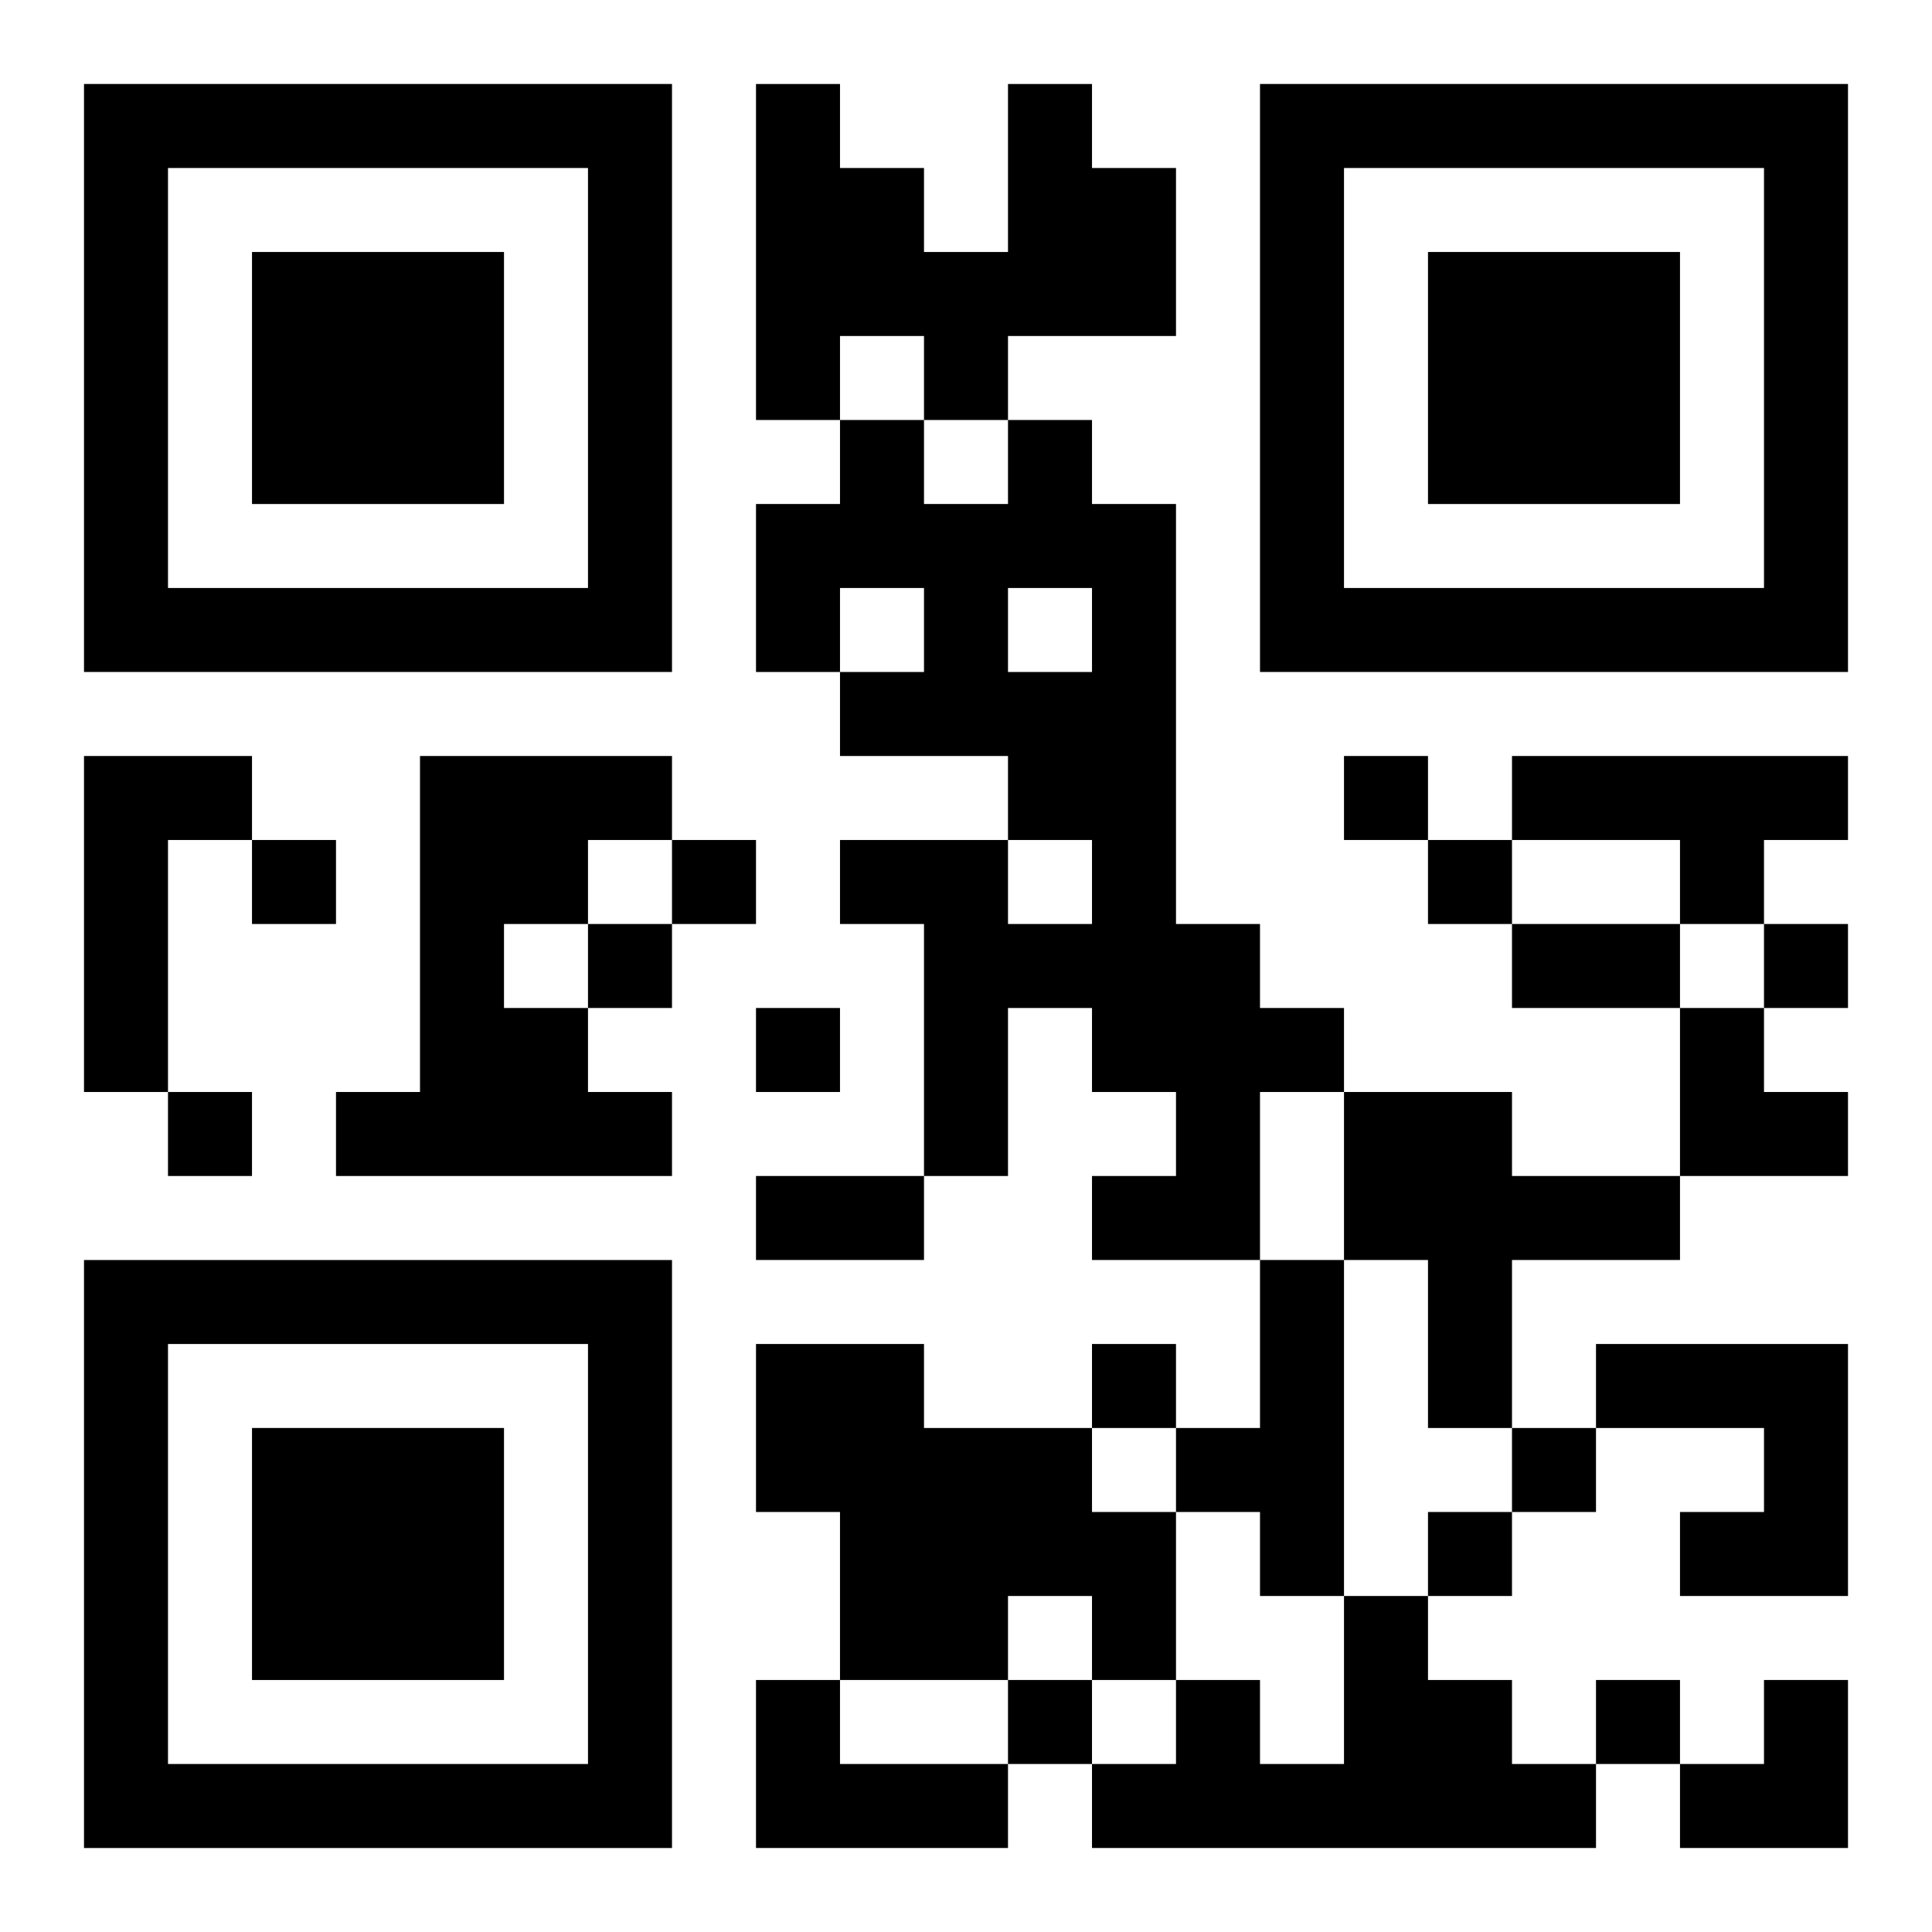
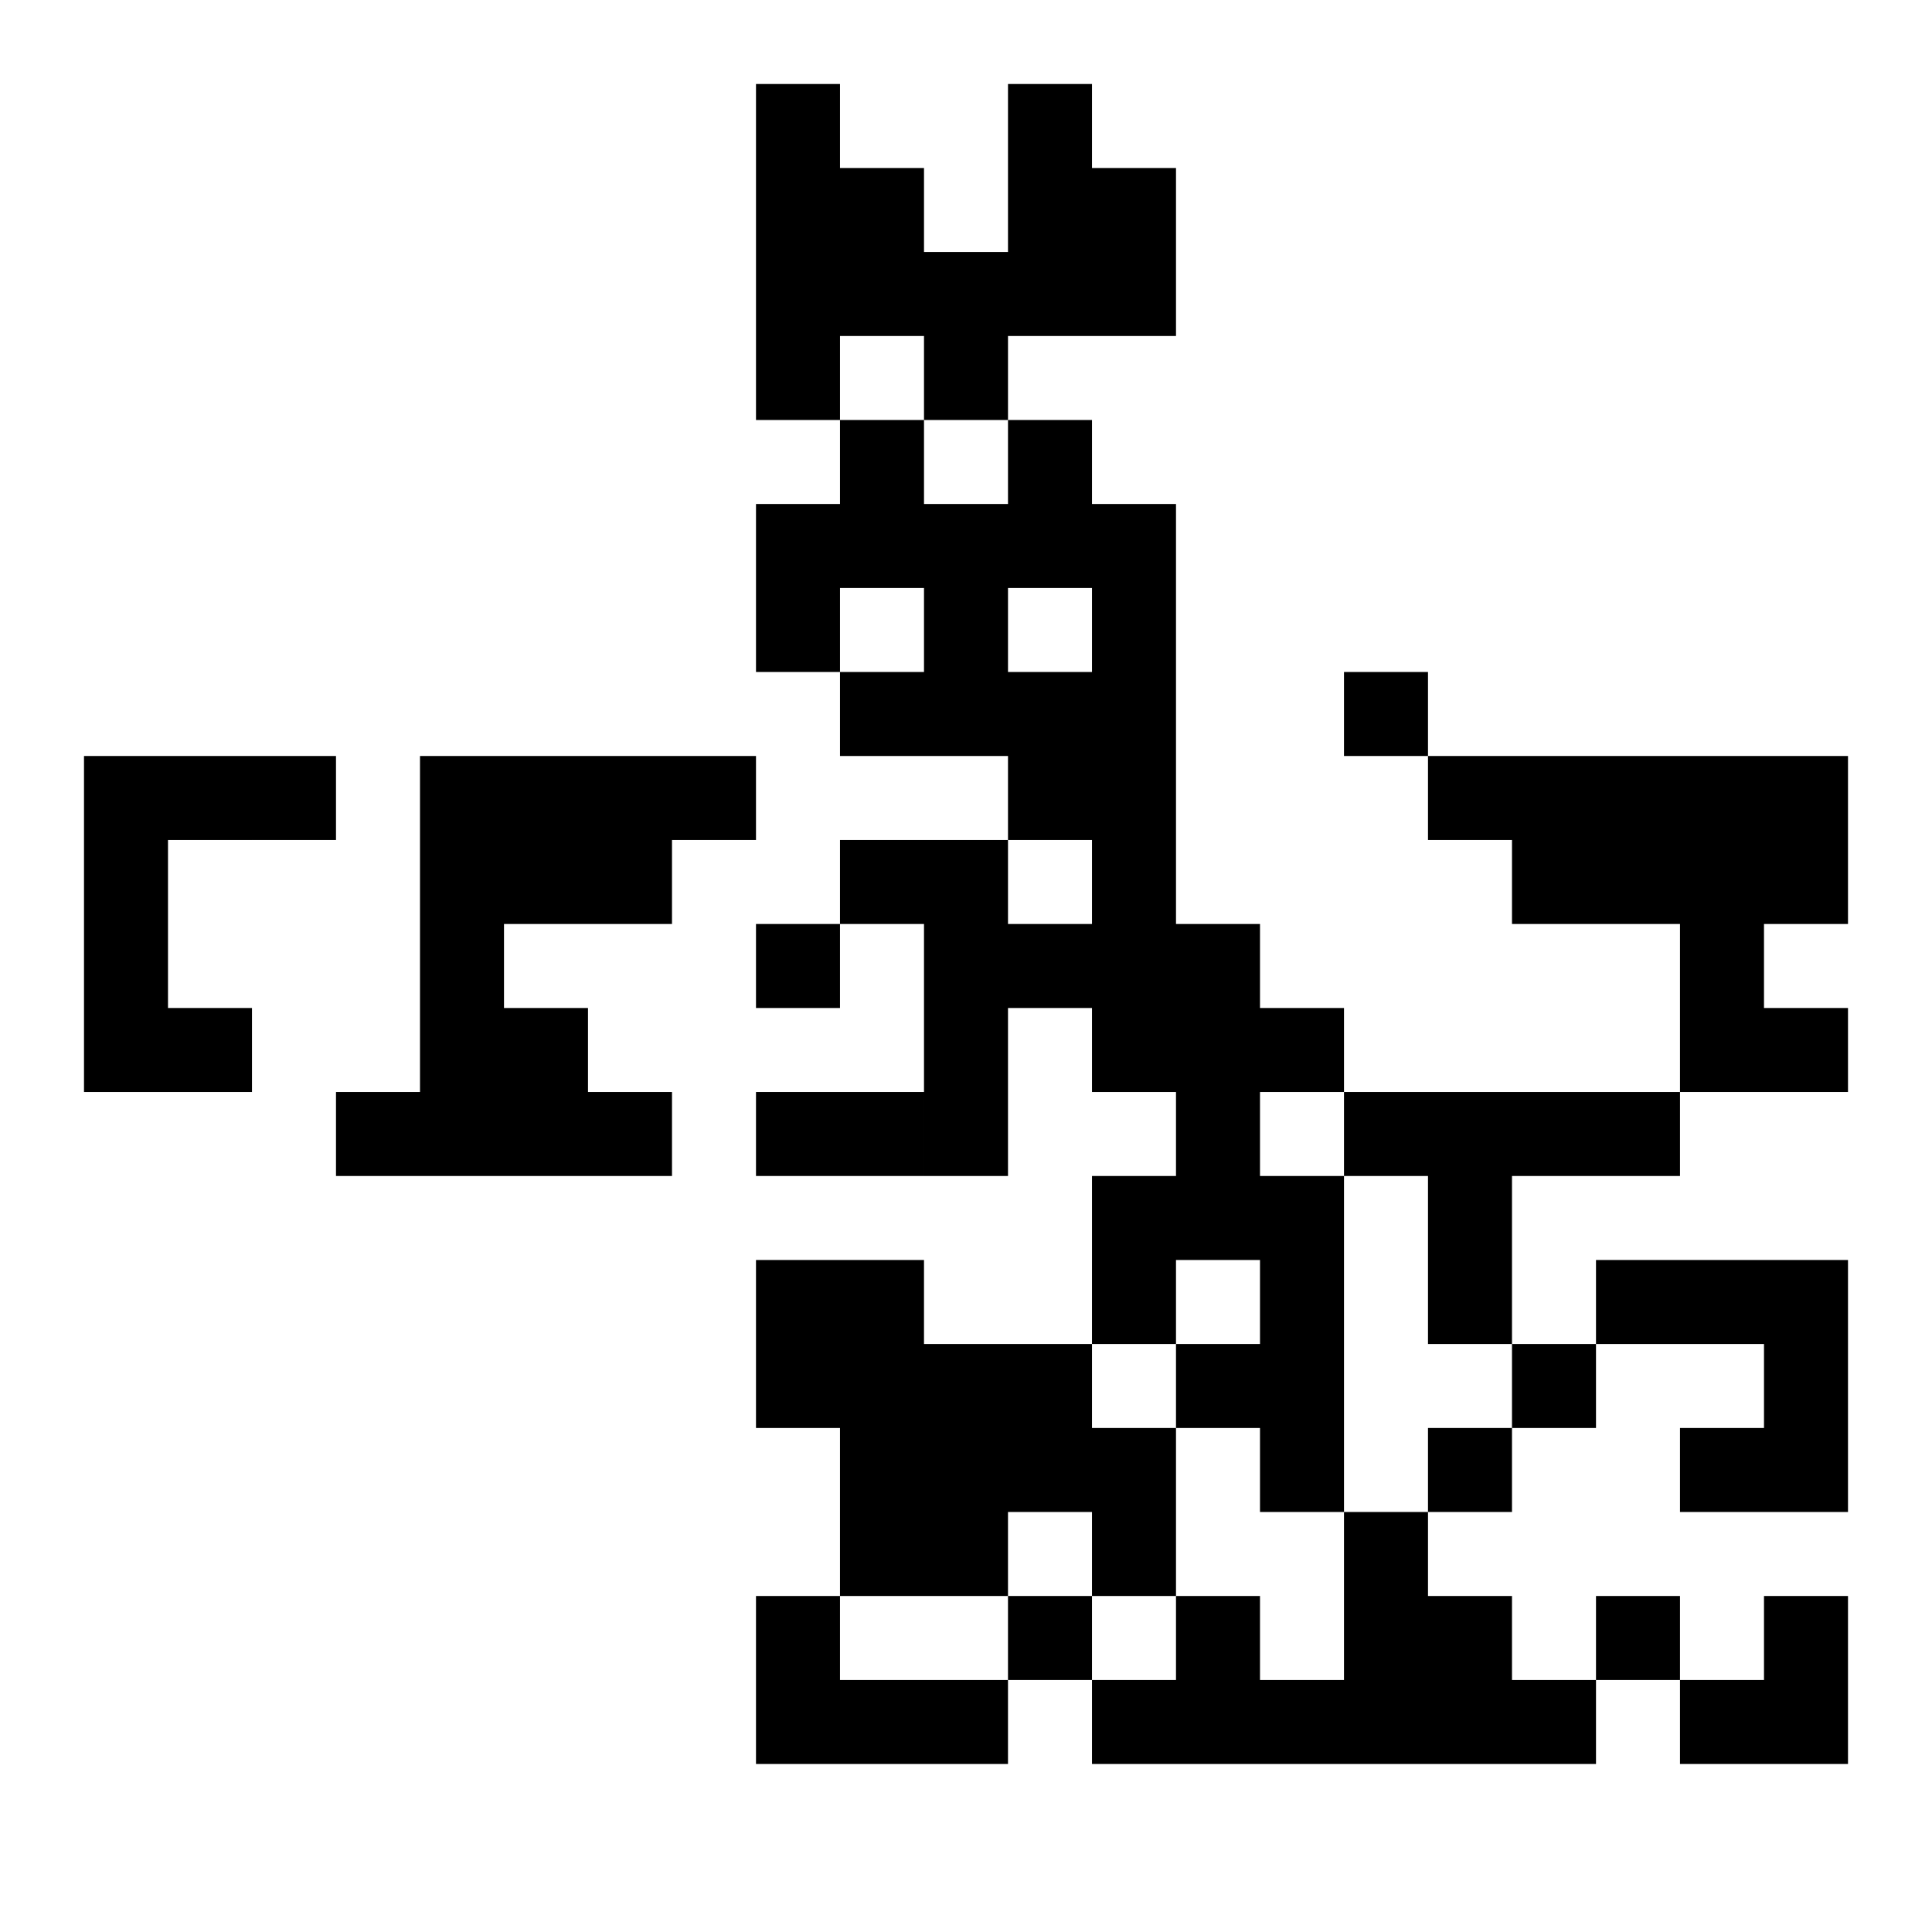
<svg xmlns="http://www.w3.org/2000/svg" xmlns:xlink="http://www.w3.org/1999/xlink" width="250" height="250" baseProfile="full" version="1.1" viewBox="-1 -1 23 23">
  <symbol id="a">
-     <path d="m0 7v7h7v-7h-7zm1 1h5v5h-5v-5zm1 1v3h3v-3h-3z" />
-   </symbol>
+     </symbol>
  <use y="-7" xlink:href="#a" />
  <use y="7" xlink:href="#a" />
  <use x="14" y="-7" xlink:href="#a" />
-   <path d="m11 0h1v1h1v2h-2v1h-1v-1h-1v1h-1v-4h1v1h1v1h1v-2m0 4h1v1h1v5h1v1h1v1h-1v2h-2v-1h1v-1h-1v-1h-1v2h-1v-3h-1v-1h2v1h1v-1h-1v-1h-2v-1h1v-1h-1v1h-1v-2h1v-1h1v1h1v-1m0 2v1h1v-1h-1m-11 2h2v1h-1v3h-1v-4m4 0h3v1h-1v1h-1v1h1v1h1v1h-4v-1h1v-4m13 0h4v1h-1v1h-1v-1h-2v-1m-2 4h2v1h2v1h-2v2h-1v-2h-1v-2m-1 2h1v4h-1v-1h-1v-1h1v-2m-6 1h2v1h2v1h1v2h-1v-1h-1v1h-2v-2h-1v-2m10 0h3v3h-2v-1h1v-1h-2v-1m-3 3h1v1h1v1h1v1h-6v-1h1v-1h1v1h1v-2m-7 1h1v1h2v1h-3v-2m7-11v1h1v-1h-1m-13 1v1h1v-1h-1m5 0v1h1v-1h-1m9 0v1h1v-1h-1m-10 1v1h1v-1h-1m14 0v1h1v-1h-1m-12 1v1h1v-1h-1m-7 1v1h1v-1h-1m11 3v1h1v-1h-1m5 1v1h1v-1h-1m-1 1v1h1v-1h-1m-5 2v1h1v-1h-1m7 0v1h1v-1h-1m-1-9h2v1h-2v-1m-9 3h2v1h-2v-1m11-2h1v1h1v1h-2zm0 8m1 0h1v2h-2v-1h1z" />
+   <path d="m11 0h1v1h1v2h-2v1h-1v-1h-1v1h-1v-4h1v1h1v1h1v-2m0 4h1v1h1v5h1v1h1v1h-1v2h-2v-1h1v-1h-1v-1h-1v2h-1v-3h-1v-1h2v1h1v-1h-1v-1h-2v-1h1v-1h-1v1h-1v-2h1v-1h1v1h1v-1m0 2v1h1v-1h-1m-11 2h2v1h-1v3h-1v-4m4 0h3v1h-1v1h-1v1h1v1h1v1h-4v-1h1v-4m13 0h4v1h-1v1h-1v-1h-2v-1m-2 4h2h2v1h-2v2h-1v-2h-1v-2m-1 2h1v4h-1v-1h-1v-1h1v-2m-6 1h2v1h2v1h1v2h-1v-1h-1v1h-2v-2h-1v-2m10 0h3v3h-2v-1h1v-1h-2v-1m-3 3h1v1h1v1h1v1h-6v-1h1v-1h1v1h1v-2m-7 1h1v1h2v1h-3v-2m7-11v1h1v-1h-1m-13 1v1h1v-1h-1m5 0v1h1v-1h-1m9 0v1h1v-1h-1m-10 1v1h1v-1h-1m14 0v1h1v-1h-1m-12 1v1h1v-1h-1m-7 1v1h1v-1h-1m11 3v1h1v-1h-1m5 1v1h1v-1h-1m-1 1v1h1v-1h-1m-5 2v1h1v-1h-1m7 0v1h1v-1h-1m-1-9h2v1h-2v-1m-9 3h2v1h-2v-1m11-2h1v1h1v1h-2zm0 8m1 0h1v2h-2v-1h1z" />
</svg>